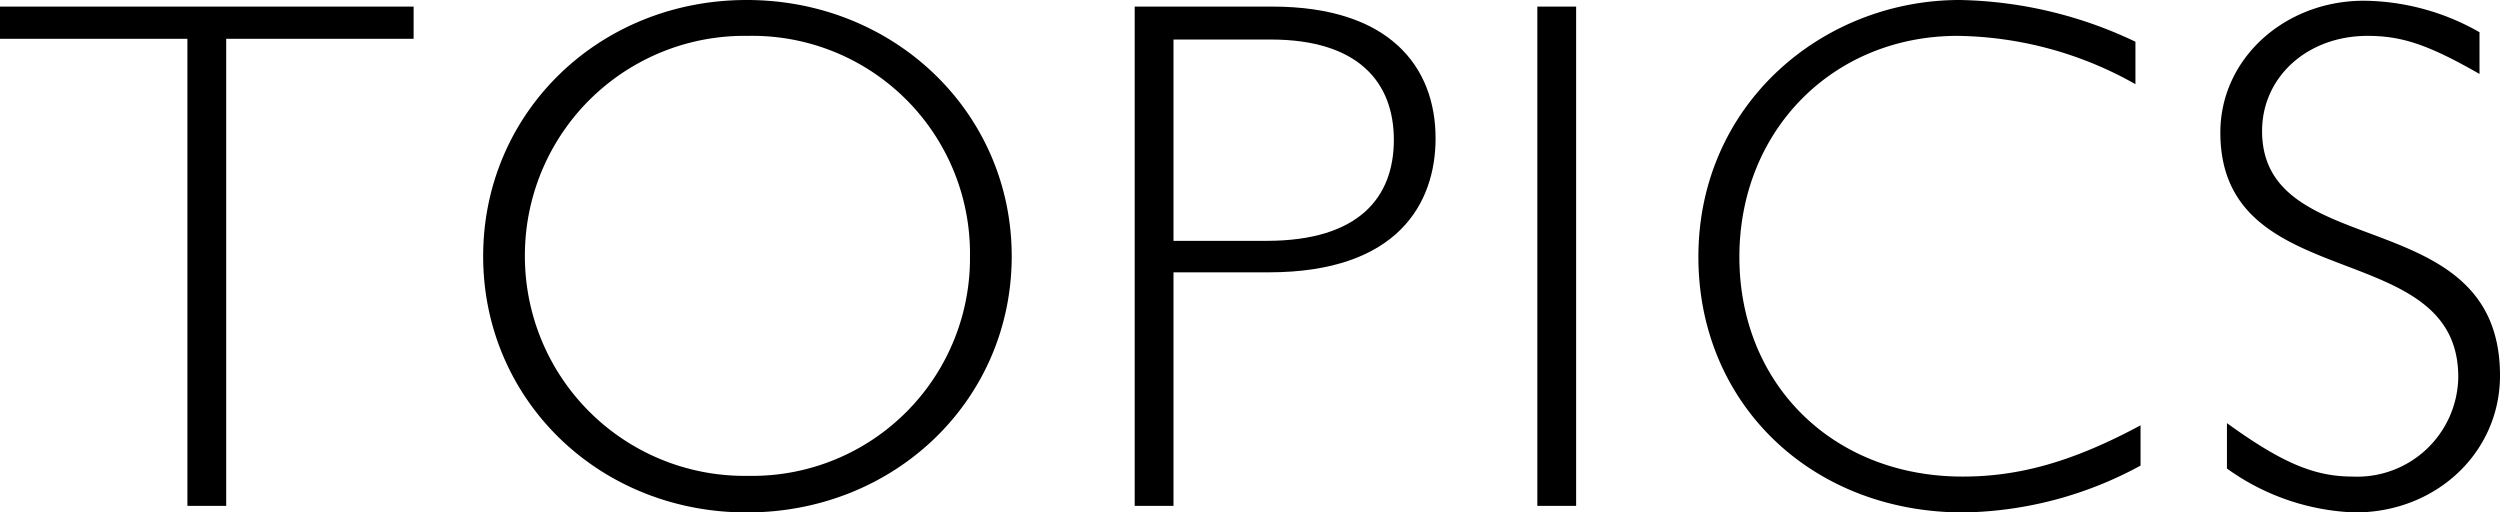
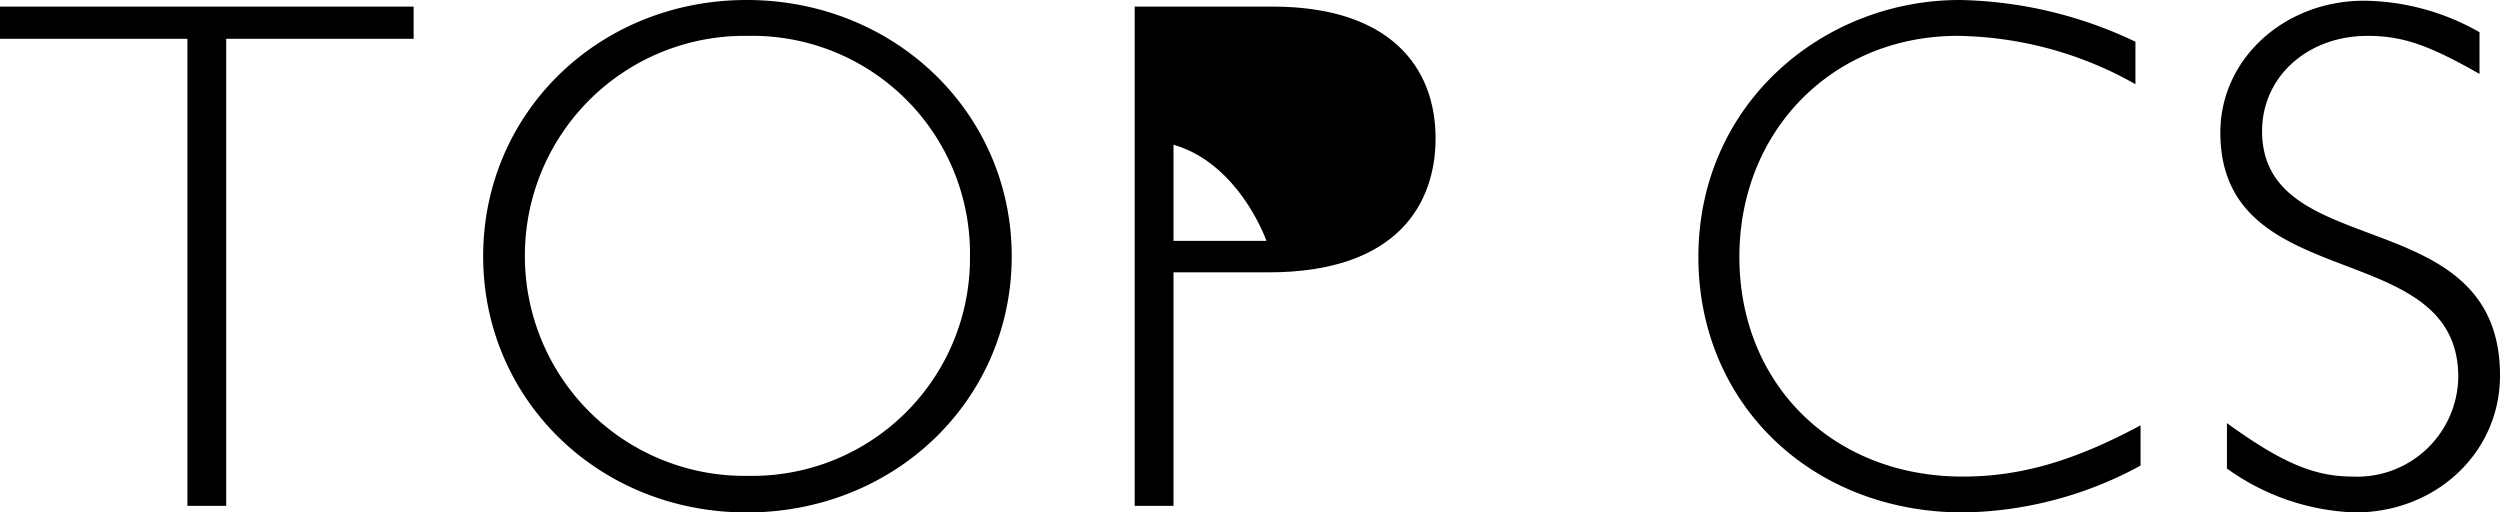
<svg xmlns="http://www.w3.org/2000/svg" width="170.75" height="35" viewBox="0 0 170.75 35">
  <g id="レイヤー_2" data-name="レイヤー 2">
    <g id="レイアウト">
      <path d="M28.25,2.65H15.45v31.9H12.8V2.65H0V.45H28.25Z" />
      <path d="M51,35c-10.1,0-18-7.7-18-17.5S40.9,0,51,0,69.1,7.7,69.1,17.5,61.15,35,51,35Zm.1-32.55A15,15,0,0,0,35.85,17.5a15,15,0,0,0,15.25,15,14.87,14.87,0,0,0,15.15-15A14.87,14.87,0,0,0,51.1,2.45Z" />
-       <path d="M86.9.45c8,0,11.15,4.1,11.15,9,0,4.4-2.55,9.15-11.4,9.15h-6.5V34.55H77.5V.45Zm-6.75,16H86.5c6.35,0,8.7-3,8.7-6.9s-2.4-6.85-8.4-6.85H80.15Z" />
-       <path d="M107.65,34.55H105V.45h2.65Z" />
+       <path d="M86.9.45c8,0,11.15,4.1,11.15,9,0,4.4-2.55,9.15-11.4,9.15h-6.5V34.55H77.5V.45Zm-6.75,16H86.5s-2.4-6.85-8.4-6.85H80.15Z" />
      <path d="M145.85,5.75a25.28,25.28,0,0,0-12.15-3.3c-8.5,0-14.9,6.45-14.9,15.1s6.35,15,15.25,15c3.85,0,7.5-1,12.15-3.5V31.8A26.07,26.07,0,0,1,134.1,35C123.7,35,116,27.55,116,17.55,116,7.1,124.5,0,133.85,0a29,29,0,0,1,12,2.85Z" />
      <path d="M169.35,5.05c-3.5-2-5.3-2.6-7.65-2.6-4.1,0-7.2,2.8-7.2,6.5,0,9.1,16.25,4.75,16.25,16.7,0,5.25-4.35,9.35-9.9,9.35a15.88,15.88,0,0,1-8.75-3V28.9c3.8,2.75,6,3.65,8.6,3.65a6.9,6.9,0,0,0,7.2-6.8c0-9.7-16.25-5.45-16.25-16.7,0-5.05,4.4-9,9.8-9a16.21,16.21,0,0,1,7.9,2.15Z" />
    </g>
  </g>
</svg>